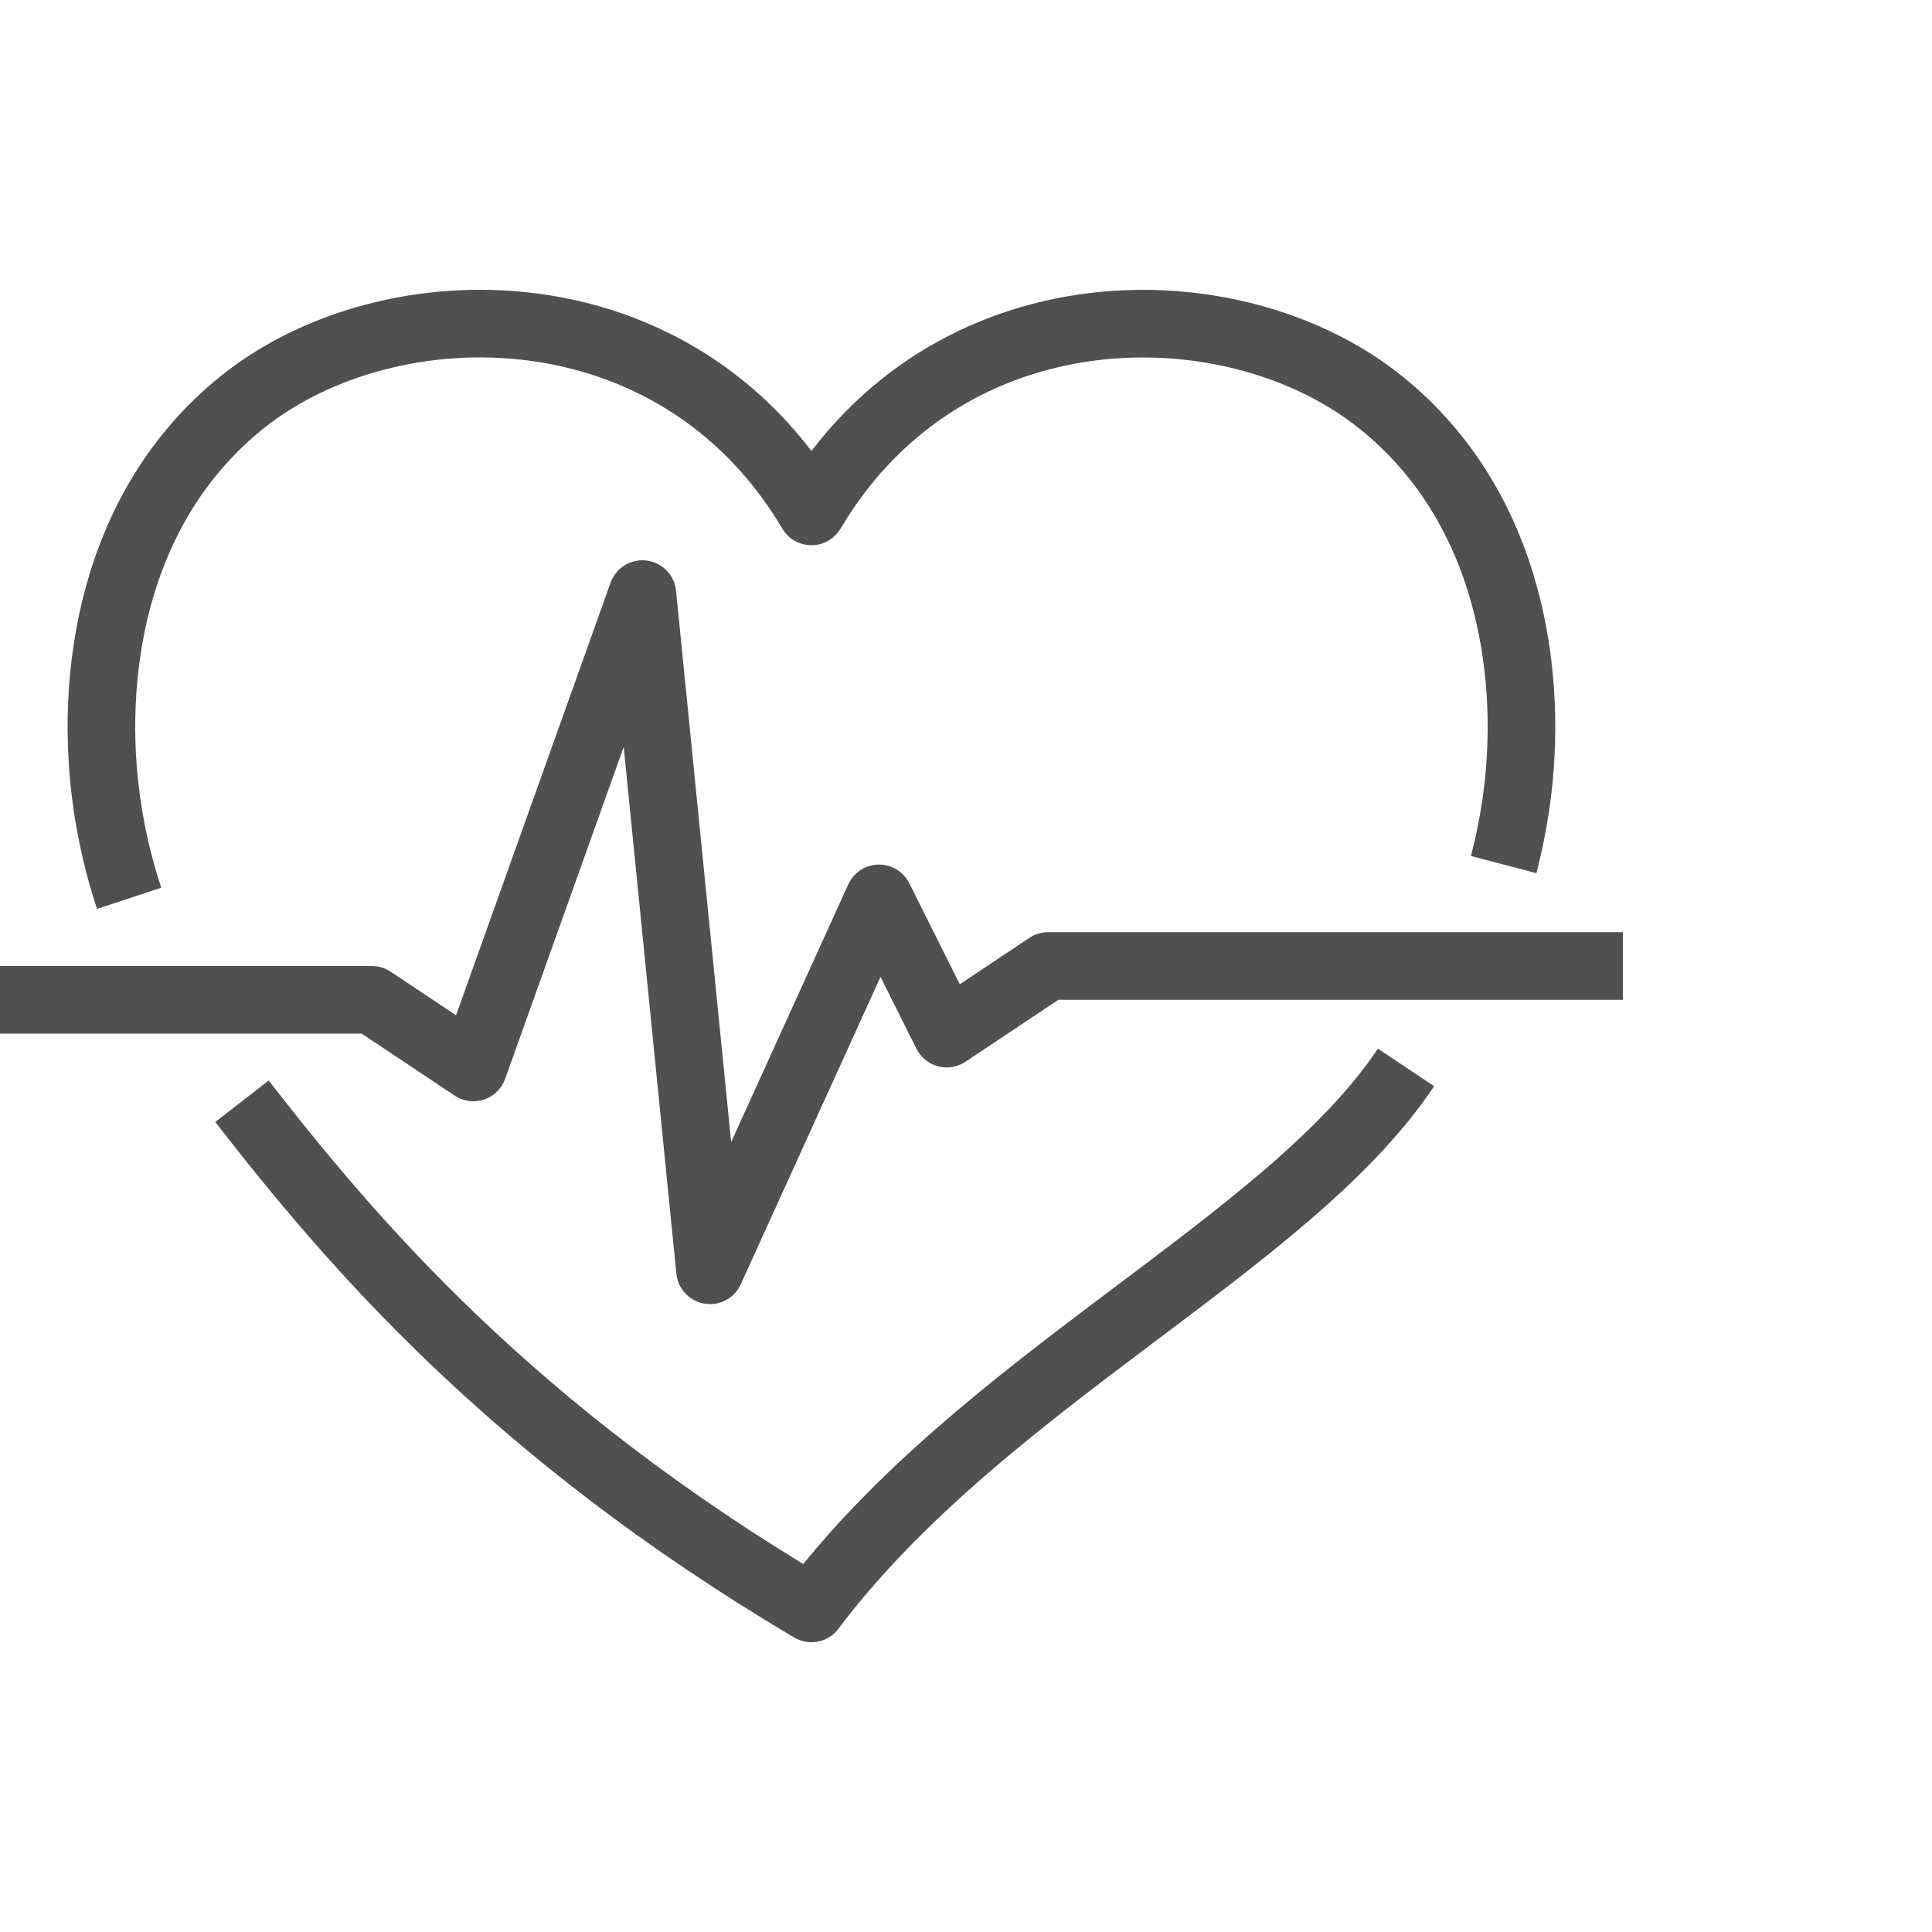
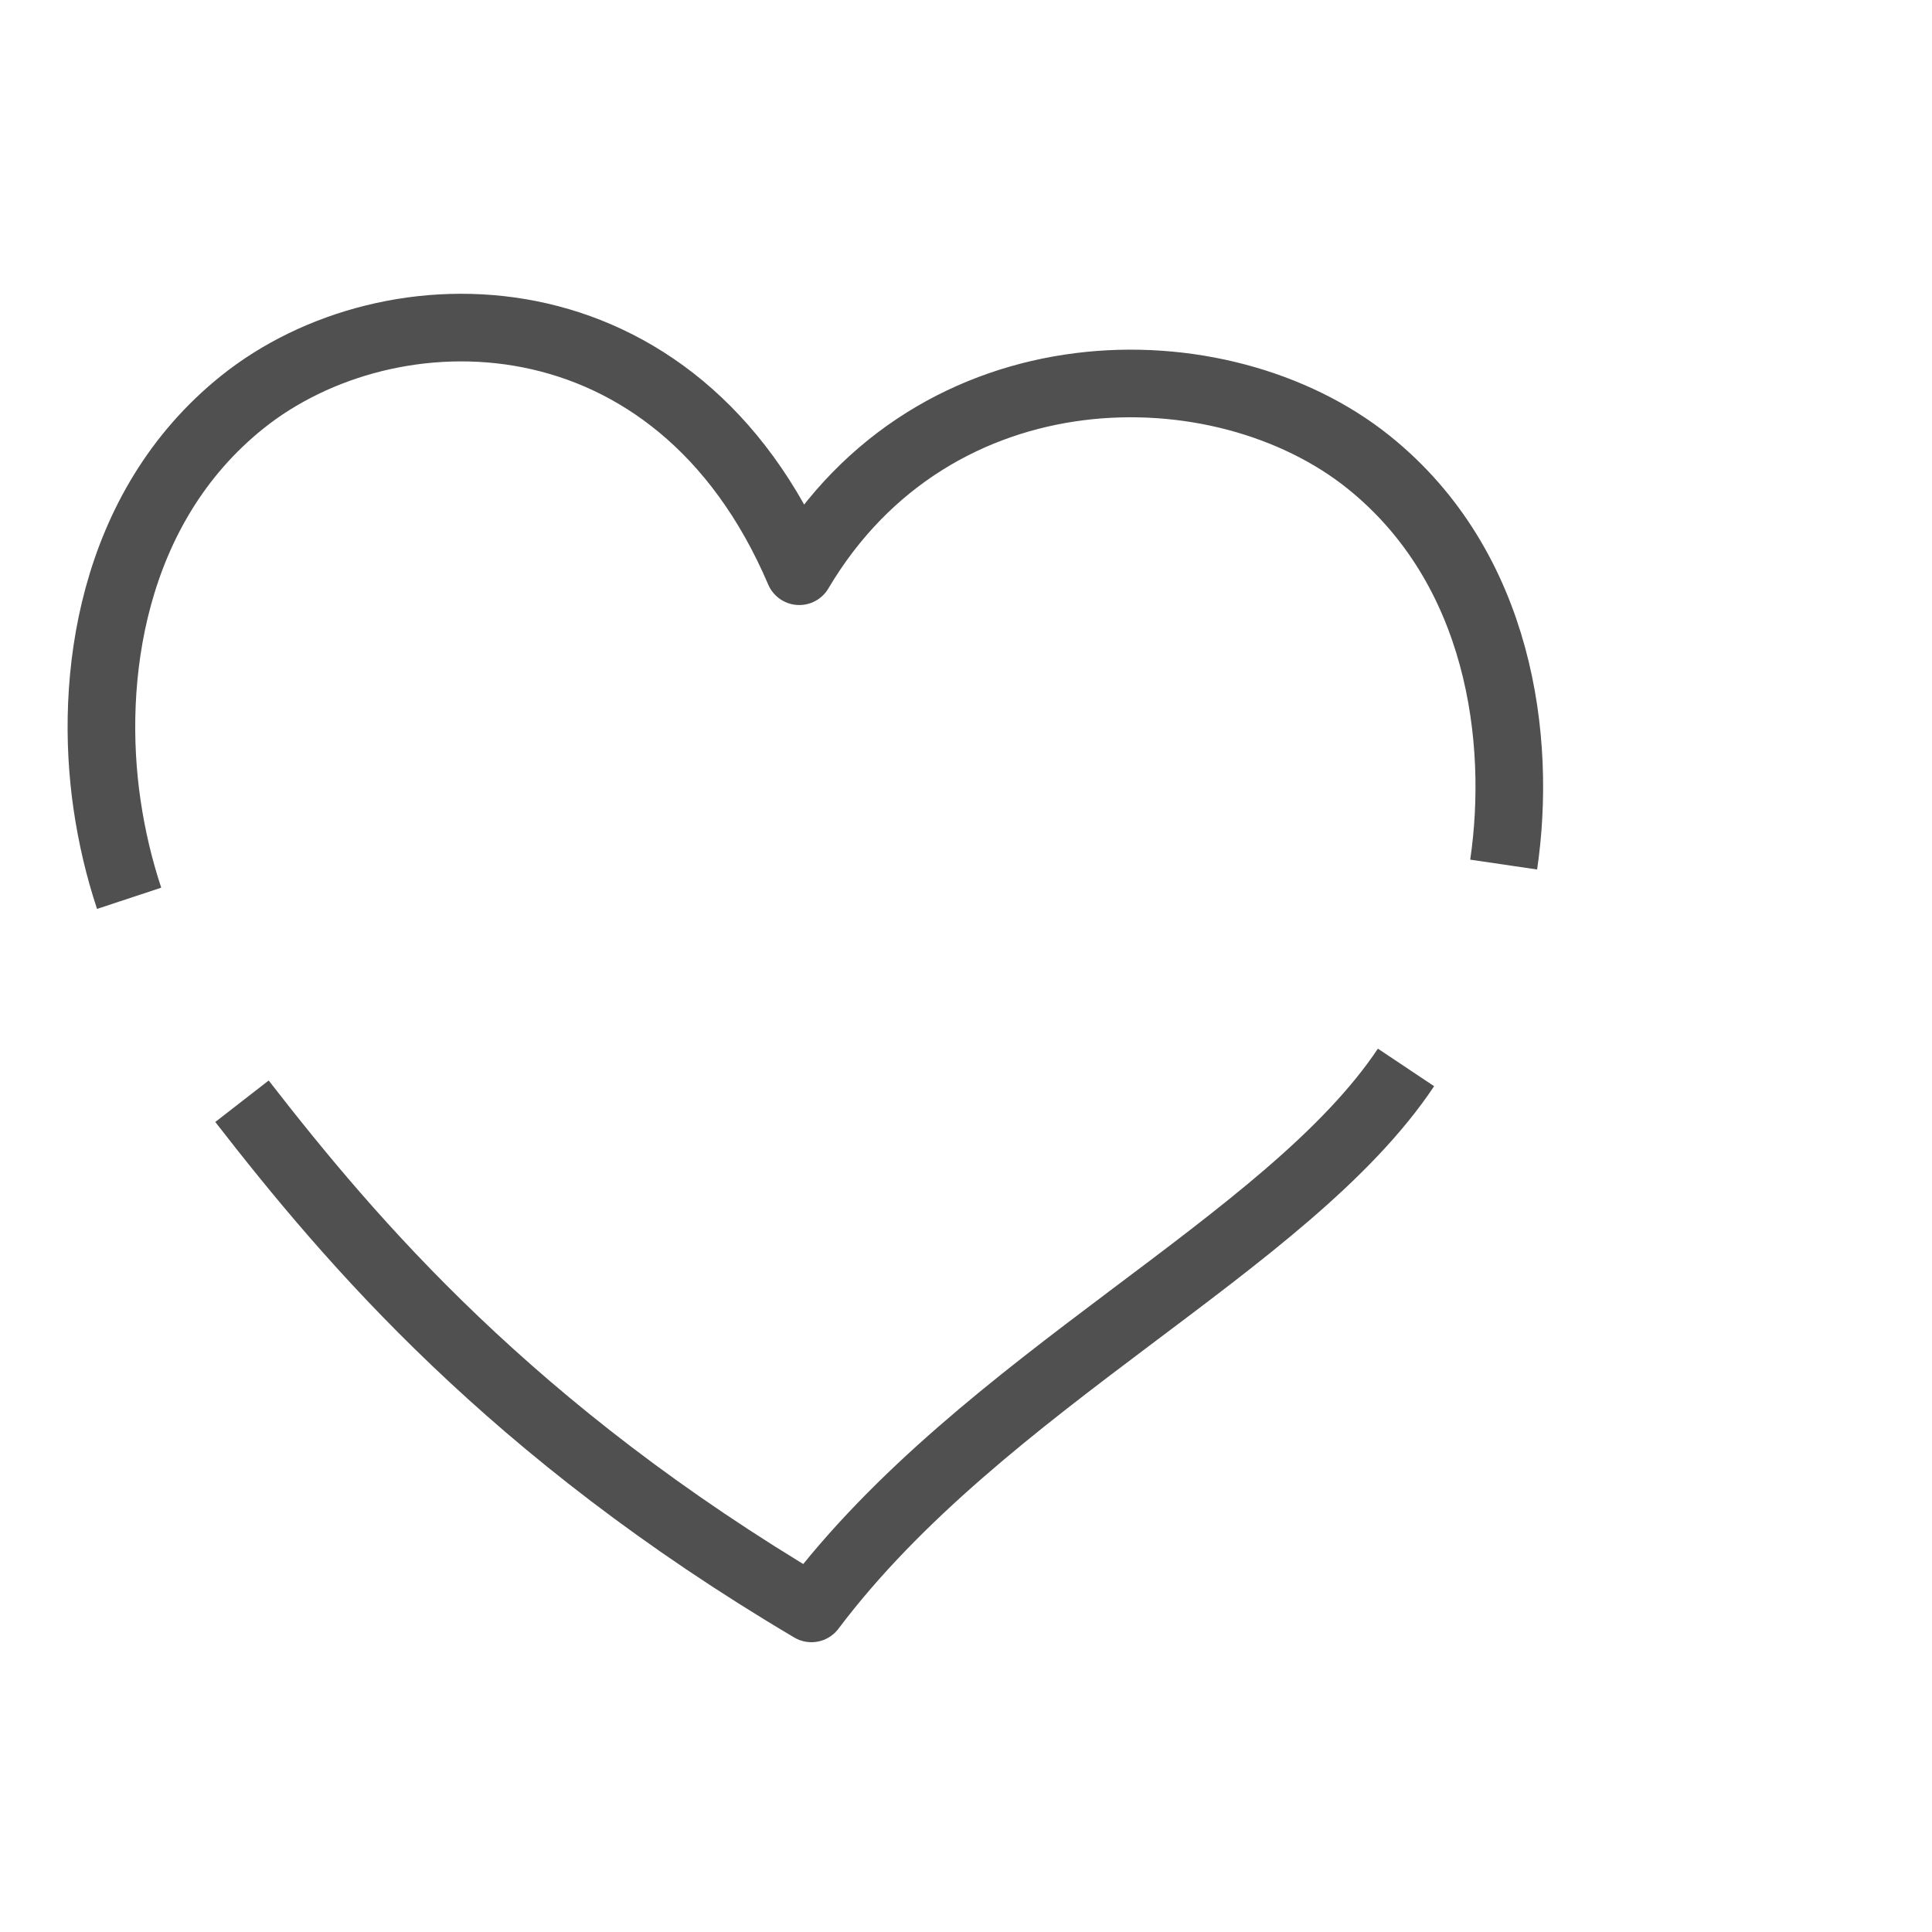
<svg xmlns="http://www.w3.org/2000/svg" version="1.1" id="icons" x="0px" y="0px" viewBox="0 0 24 24" style="enable-background:new 0 0 24 24;" xml:space="preserve">
  <style type="text/css">
	.st0{fill:none;}
	.st1{fill:none;stroke:#505050;stroke-width:0.84;stroke-linejoin:round;stroke-miterlimit:10;}
</style>
  <rect class="st0" width="24" height="24" />
  <g>
-     <path class="st1" d="M18.679,10.74c0.064-0.244,0.114-0.492,0.151-0.743c0.228-1.551-0.041-3.685-1.678-4.999   c-1.833-1.471-5.393-1.48-7.072,1.355C8.401,3.518,4.841,3.526,3.008,4.997C1.371,6.312,1.102,8.446,1.33,9.997   c0.058,0.396,0.148,0.781,0.274,1.162" />
+     <path class="st1" d="M18.679,10.74c0.228-1.551-0.041-3.685-1.678-4.999   c-1.833-1.471-5.393-1.48-7.072,1.355C8.401,3.518,4.841,3.526,3.008,4.997C1.371,6.312,1.102,8.446,1.33,9.997   c0.058,0.396,0.148,0.781,0.274,1.162" />
    <path class="st1" d="M3.006,13.68c1.361,1.752,3.347,4.095,7.074,6.3c2.135-2.835,5.915-4.515,7.386-6.72" />
-     <polyline class="st1" points="0,12.42 4.62,12.42 5.88,13.26 7.98,7.38 8.82,15.78 10.92,11.16 11.76,12.84 13.02,12 20.16,12  " />
  </g>
</svg>